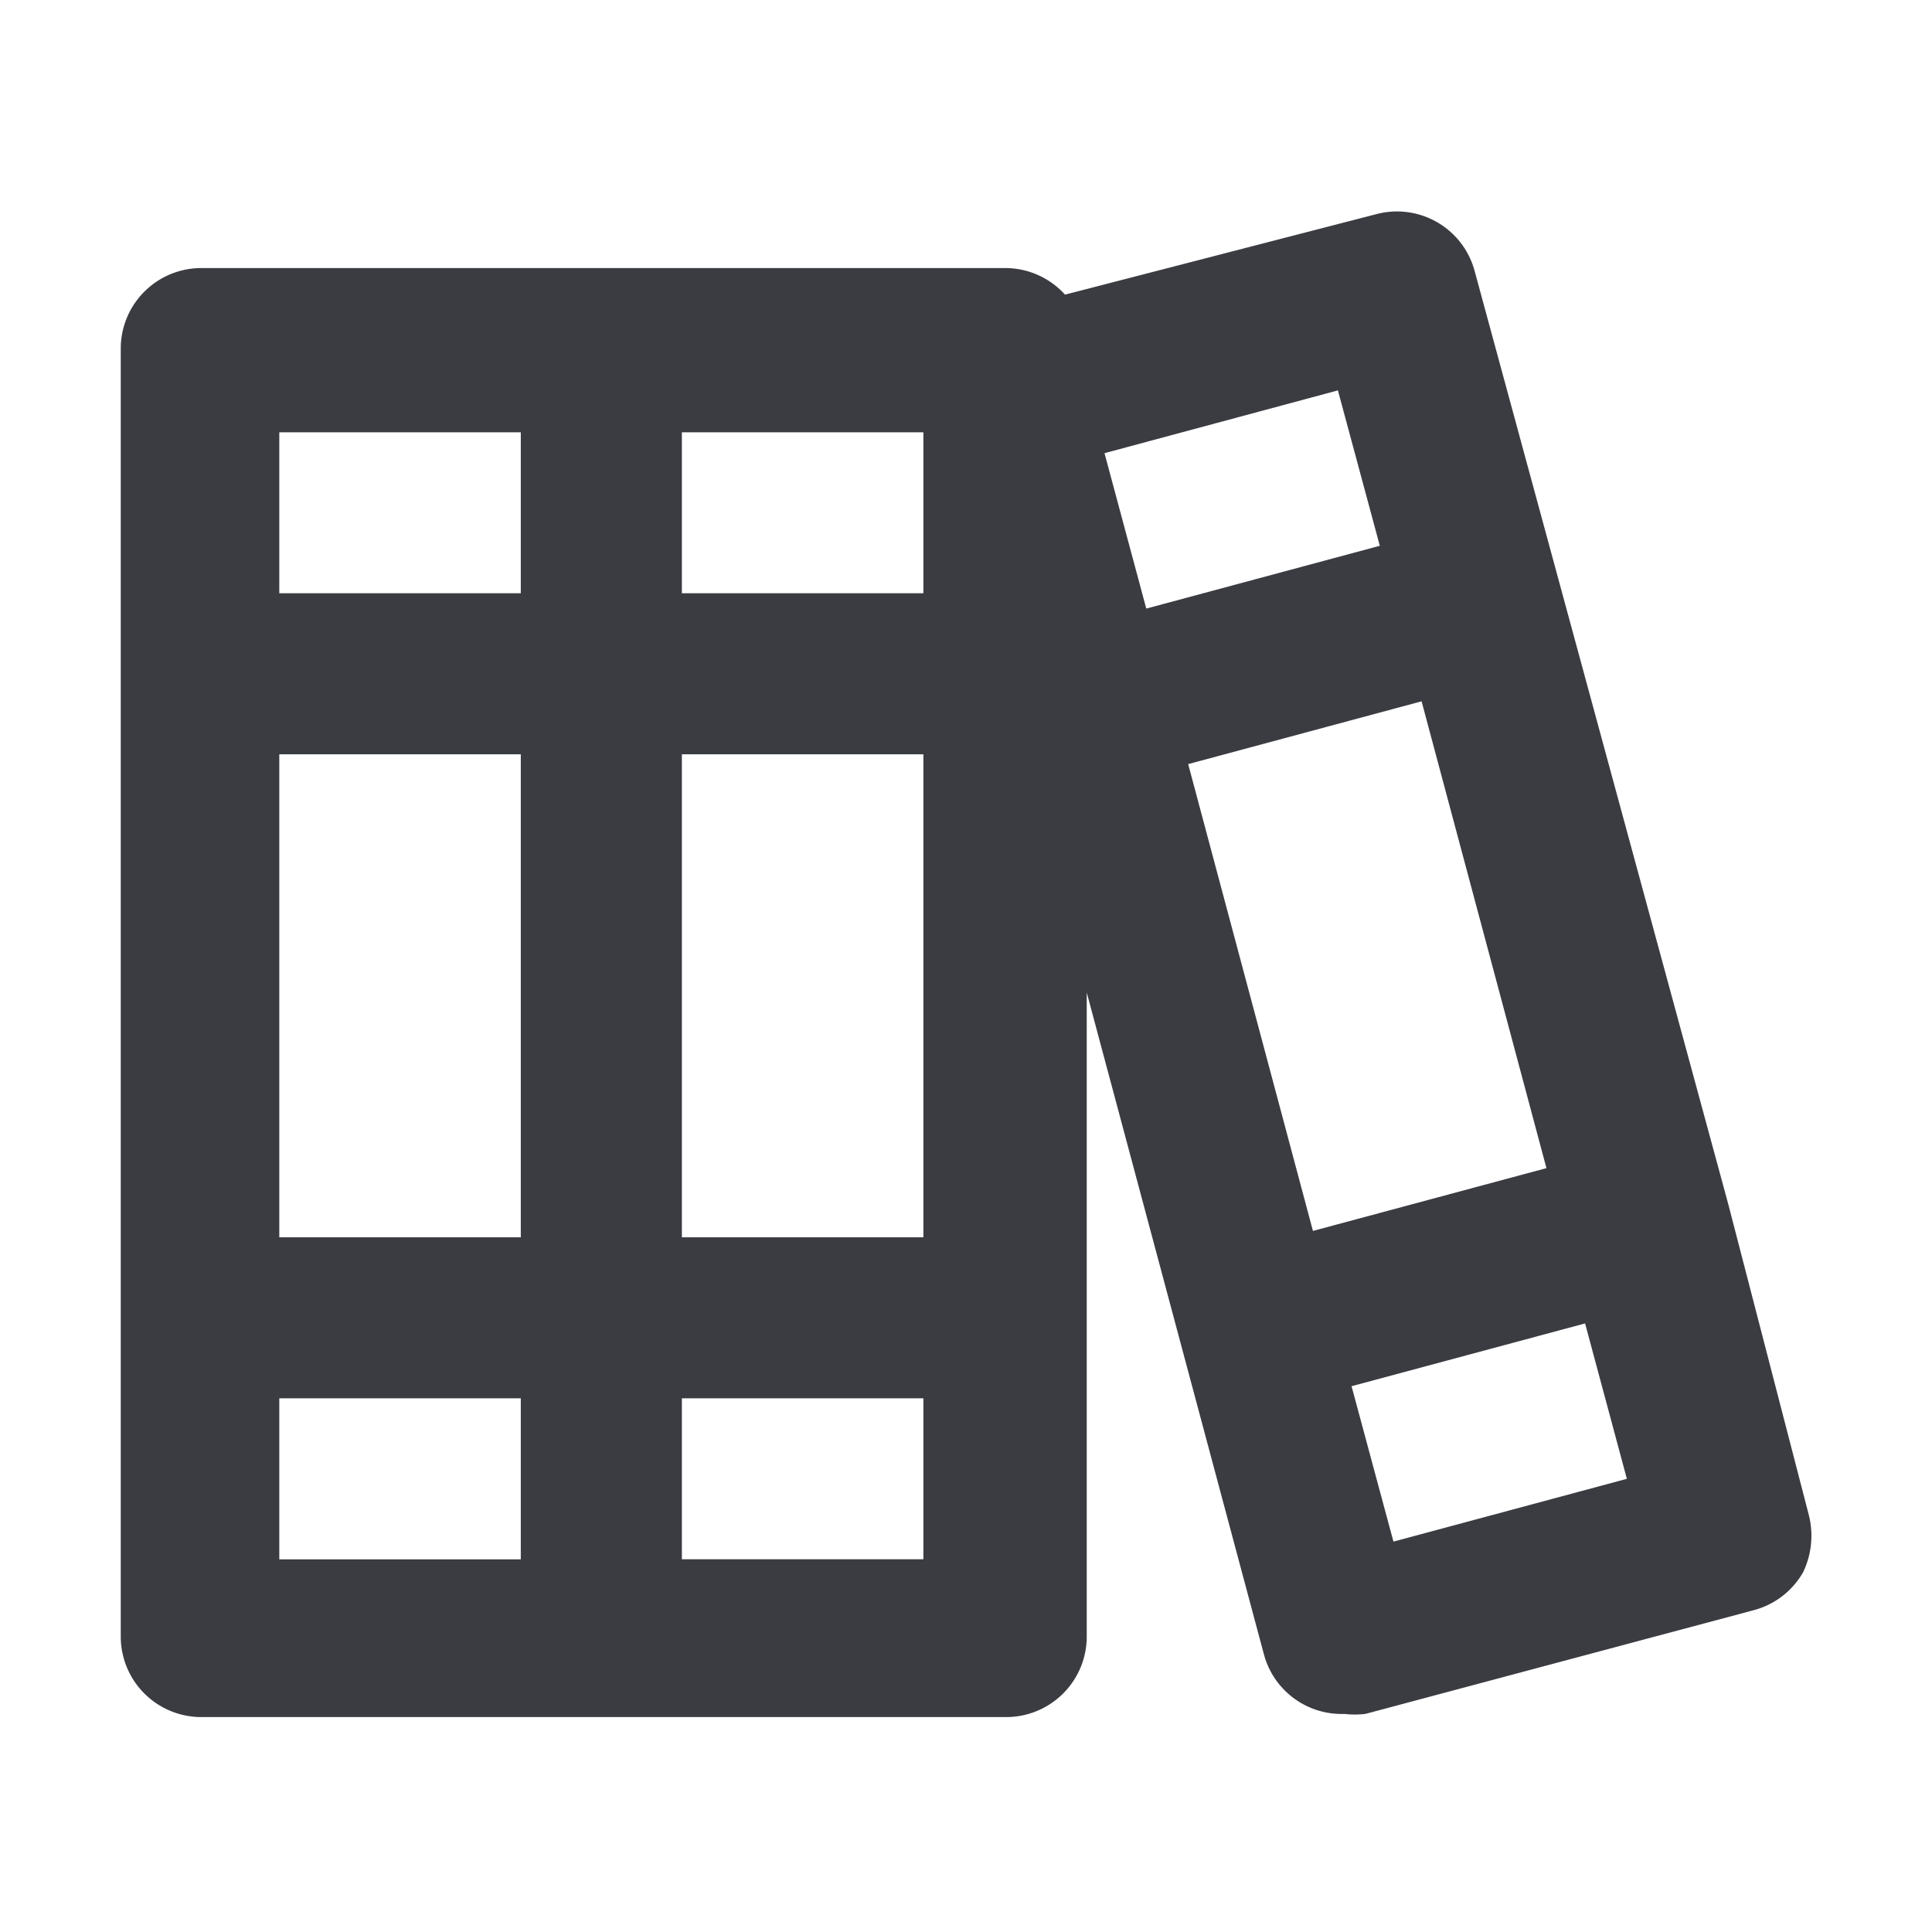
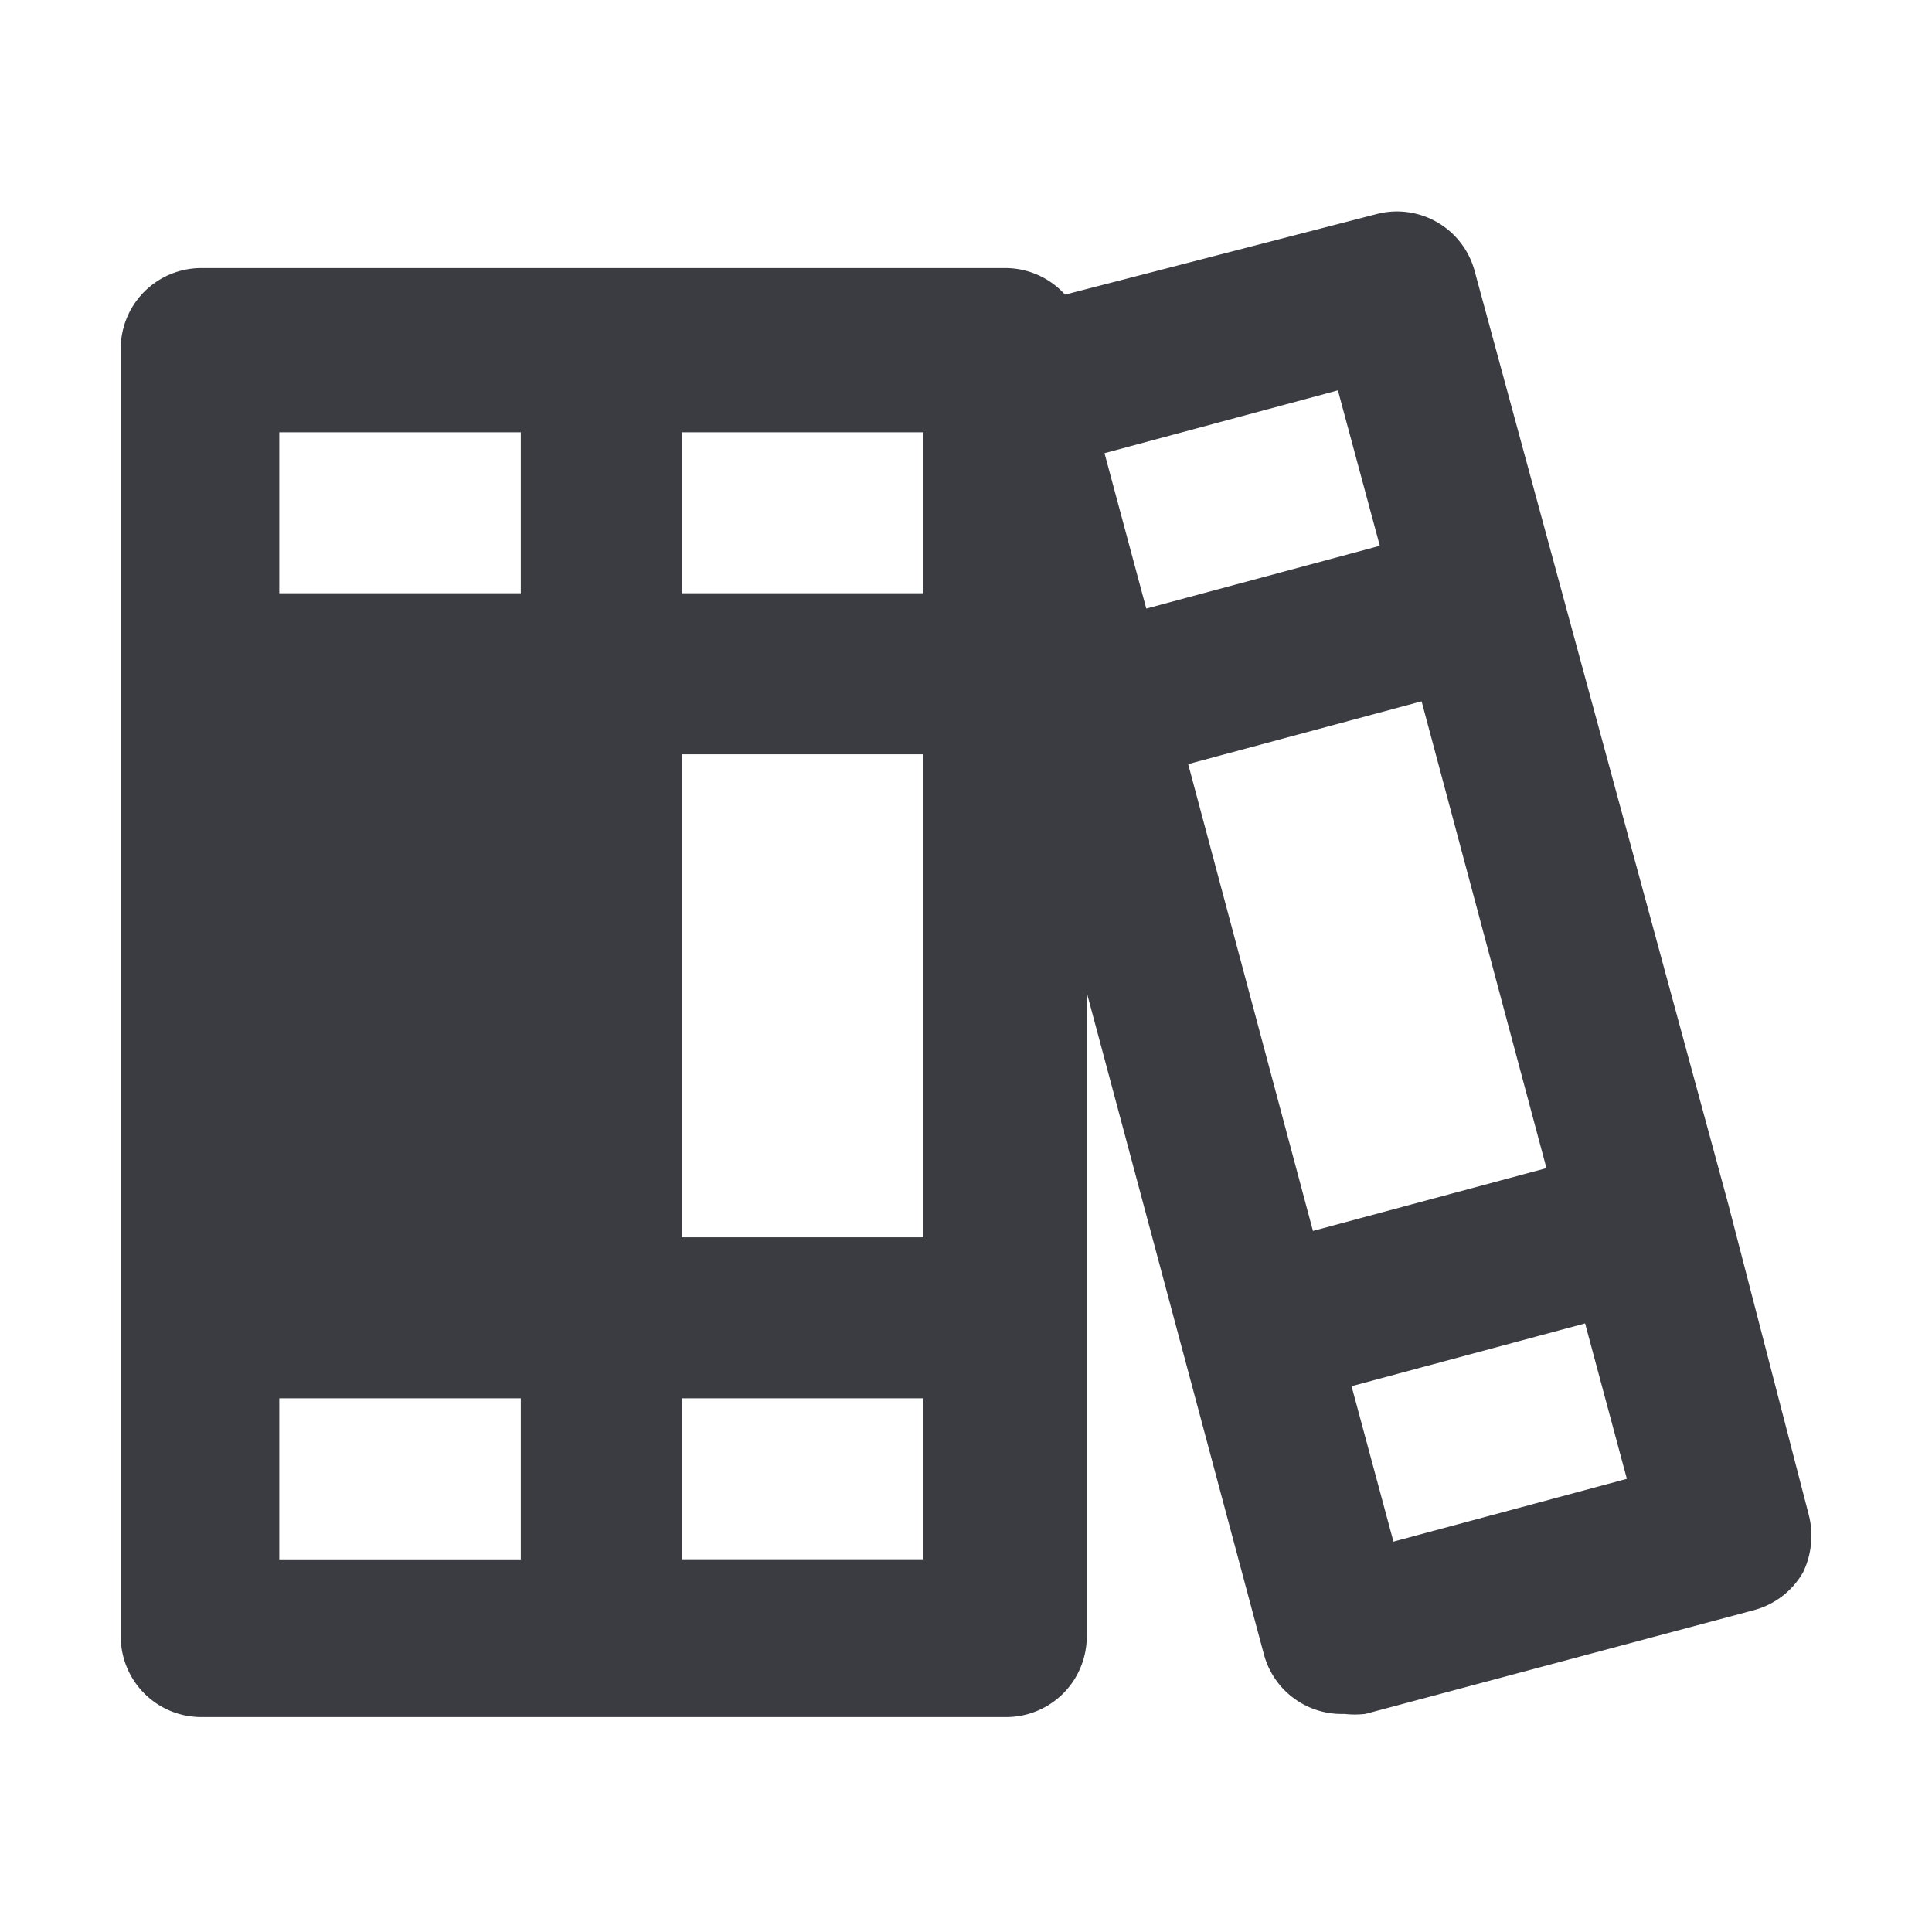
<svg xmlns="http://www.w3.org/2000/svg" width="16" height="16" viewBox="0 0 16 16" fill="none">
-   <path d="M14.98 12.547l-.667-2.574-2.1-7.726a.666.666 0 00-.813-.474l-2.58.667a.667.667 0 00-.487-.22H1.667A.667.667 0 001 2.887v10.666a.667.667 0 00.667.667h6.666A.667.667 0 009 13.553V8.22l1.467 5.48a.666.666 0 00.666.494.773.773 0 00.174 0l3.22-.86a.667.667 0 00.406-.314.7.7 0 00.047-.473zm-10.667.367h-2V11.58h2v1.334zm0-2.667h-2v-4h2v4zm0-5.334h-2V3.58h2v1.333zm3.334 8h-2V11.58h2v1.334zm0-2.666h-2v-4h2v4zm0-5.334h-2V3.58h2v1.333zm1.5-1.16l1.933-.52.347 1.287-1.934.52-.346-1.287zm1.726 6.44L9.84 6.328l1.933-.52 1.034 3.866-1.934.52zm.667 2.574l-.347-1.287 1.934-.52.346 1.287-1.933.52z" fill="#3A3C42" />
+   <path d="M14.98 12.547l-.667-2.574-2.1-7.726a.666.666 0 00-.813-.474l-2.58.667a.667.667 0 00-.487-.22H1.667A.667.667 0 001 2.887v10.666a.667.667 0 00.667.667h6.666A.667.667 0 009 13.553V8.22l1.467 5.48a.666.666 0 00.666.494.773.773 0 00.174 0l3.22-.86a.667.667 0 00.406-.314.7.7 0 00.047-.473zm-10.667.367h-2V11.58h2v1.334zm0-2.667h-2v-4v4zm0-5.334h-2V3.58h2v1.333zm3.334 8h-2V11.58h2v1.334zm0-2.666h-2v-4h2v4zm0-5.334h-2V3.58h2v1.333zm1.5-1.16l1.933-.52.347 1.287-1.934.52-.346-1.287zm1.726 6.44L9.84 6.328l1.933-.52 1.034 3.866-1.934.52zm.667 2.574l-.347-1.287 1.934-.52.346 1.287-1.933.52z" fill="#3A3C42" />
</svg>